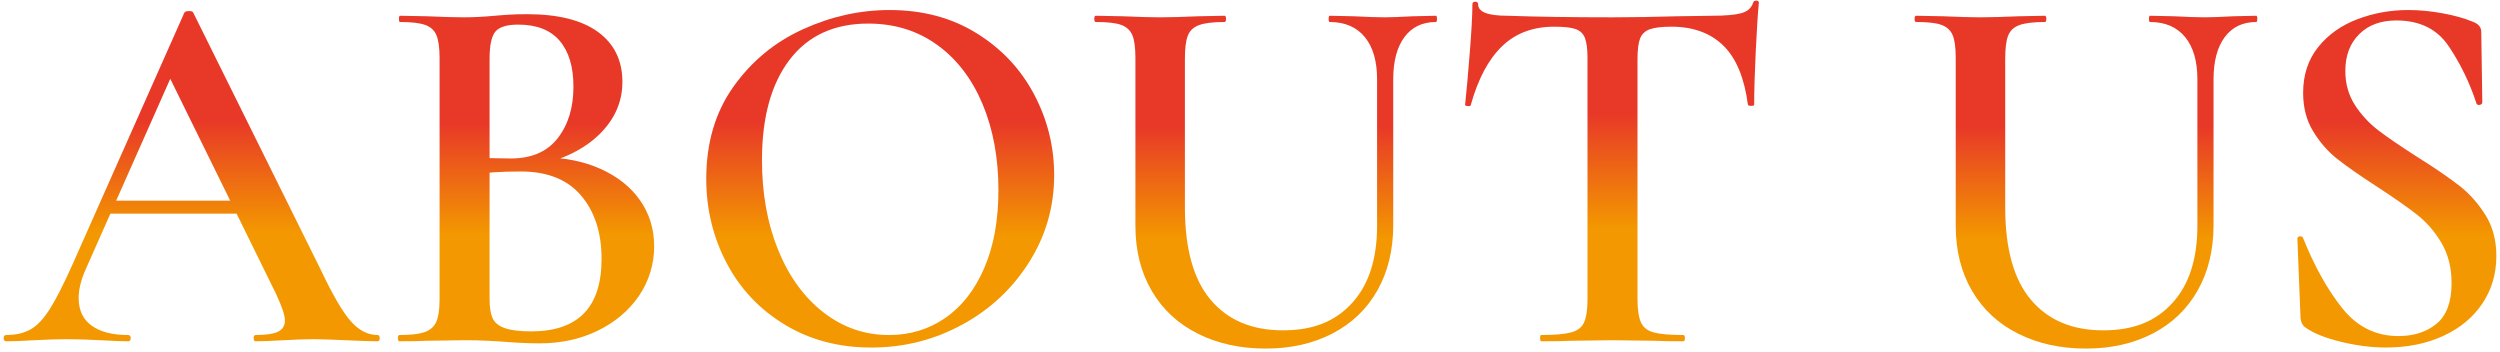
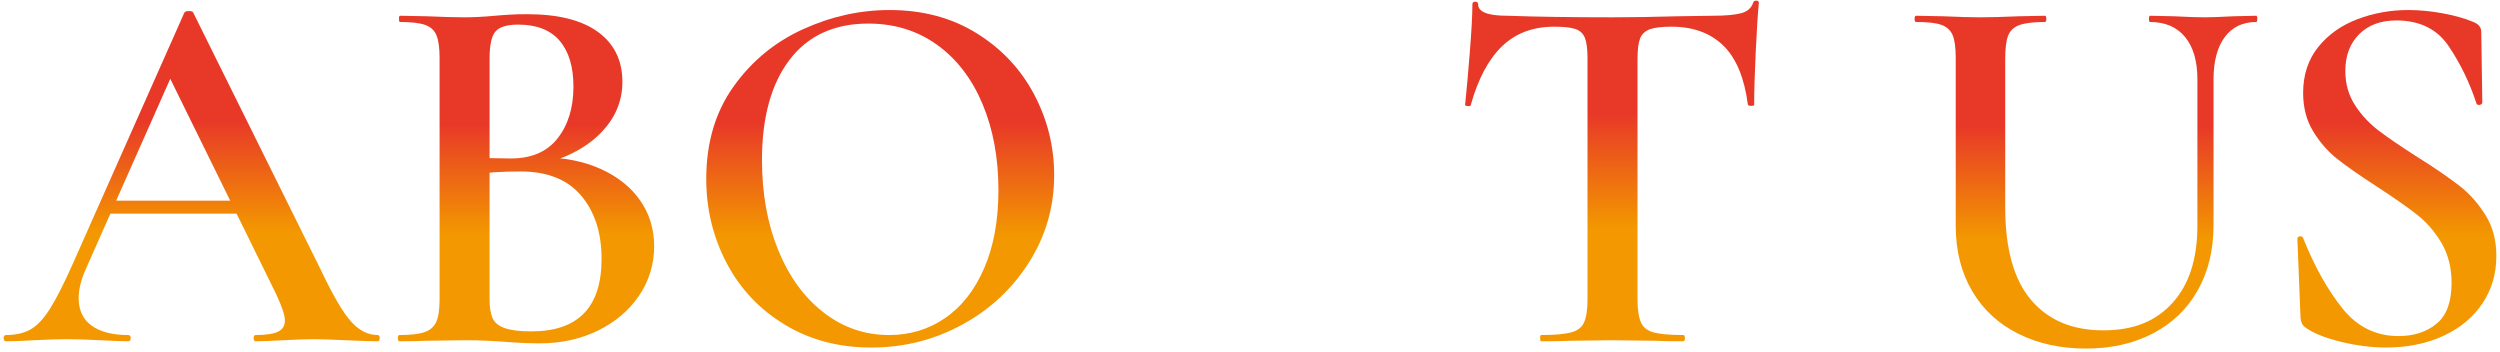
<svg xmlns="http://www.w3.org/2000/svg" xmlns:xlink="http://www.w3.org/1999/xlink" id="Layer_2" viewBox="0 0 192 27" width="192" height="27">
  <defs>
    <linearGradient id="linear-gradient" x1="14.72" y1="26.21" x2="14.72" y2=".85" gradientUnits="userSpaceOnUse">
      <stop offset=".33" stop-color="#f39800" />
      <stop offset=".67" stop-color="#e83828" />
    </linearGradient>
    <linearGradient id="linear-gradient-2" x1="40.4" y1="26.37" x2="40.4" y2="1.09" xlink:href="#linear-gradient" />
    <linearGradient id="linear-gradient-3" x1="67.6" y1="26.69" x2="67.6" y2=".77" xlink:href="#linear-gradient" />
    <linearGradient id="linear-gradient-4" x1="97.2" y1="26.77" x2="97.2" y2="1.21" xlink:href="#linear-gradient" />
    <linearGradient id="linear-gradient-5" x1="123.8" x2="123.8" y2=".05" xlink:href="#linear-gradient" />
    <linearGradient id="linear-gradient-6" x1="160.2" y1="26.77" x2="160.2" y2="1.21" xlink:href="#linear-gradient" />
    <linearGradient id="linear-gradient-7" x1="184.08" y1="26.69" x2="184.08" y2=".77" xlink:href="#linear-gradient" />
  </defs>
  <g id="Layer_1-2">
    <rect id="Rectangle_3445" width="192" height="27" style="fill:none;" />
    <path d="m29.16,25.97c0,.16-.05.24-.16.24-.51,0-1.32-.03-2.44-.08-1.12-.05-1.93-.08-2.44-.08-.67,0-1.45.03-2.36.08-.91.05-1.61.08-2.12.08-.11,0-.16-.08-.16-.24s.05-.24.16-.24c.8,0,1.37-.09,1.72-.26.35-.17.52-.46.52-.86s-.23-1.08-.68-2.04L12.84,5.57l1.64-2.68-7.92,17.84c-.35.8-.52,1.52-.52,2.16,0,.93.33,1.64,1,2.12.67.48,1.6.72,2.8.72.13,0,.2.08.2.24s-.07.24-.2.24c-.48,0-1.17-.03-2.08-.08-1.01-.05-1.89-.08-2.64-.08s-1.56.03-2.52.08c-.85.05-1.56.08-2.12.08-.13,0-.2-.08-.2-.24s.07-.24.2-.24c.75,0,1.37-.15,1.88-.44.51-.29,1-.82,1.48-1.58s1.05-1.89,1.72-3.38L14.16.97c.05-.08.17-.12.36-.12s.29.04.32.12l9.8,19.76c.91,1.92,1.67,3.23,2.3,3.94.63.71,1.31,1.06,2.06,1.06.11,0,.16.08.16.24ZM8.24,15.41h11.2l.28,1H7.72l.52-1Z" style="fill:url(#linear-gradient);" />
    <path d="m46.12,12.97c1.31.59,2.32,1.39,3.04,2.42.72,1.03,1.08,2.21,1.08,3.54s-.39,2.65-1.16,3.78c-.77,1.13-1.83,2.03-3.16,2.68-1.33.65-2.83.98-4.48.98-.77,0-1.67-.04-2.68-.12-.35-.03-.79-.05-1.32-.08-.53-.03-1.13-.04-1.8-.04l-2.88.04c-.51.03-1.2.04-2.08.04-.08,0-.12-.08-.12-.24s.04-.24.12-.24c.85,0,1.49-.07,1.92-.22.43-.15.73-.41.9-.78.17-.37.26-.96.26-1.76V4.45c0-.77-.08-1.35-.24-1.74-.16-.39-.45-.65-.88-.8-.43-.15-1.07-.22-1.92-.22-.05,0-.08-.08-.08-.24s.03-.24.08-.24l2.08.04c1.17.05,2.12.08,2.84.08s1.53-.04,2.36-.12c.29-.03.65-.05,1.06-.08.41-.03.89-.04,1.42-.04,2.37,0,4.19.45,5.44,1.36,1.25.91,1.88,2.19,1.88,3.84,0,1.52-.58,2.85-1.74,4-1.16,1.15-2.79,1.96-4.9,2.44l.44-.64c1.71,0,3.21.29,4.52.88Zm-8.06-10.56c-.31.35-.46,1.05-.46,2.12v7.84l-1.44-.28c1.17.05,2.2.08,3.08.08,1.57,0,2.77-.51,3.58-1.54.81-1.03,1.22-2.35,1.22-3.98,0-1.52-.35-2.69-1.06-3.52-.71-.83-1.77-1.24-3.18-1.24-.85,0-1.43.17-1.74.52Zm8.14,17.48c0-2.03-.53-3.65-1.58-4.88-1.05-1.23-2.59-1.84-4.62-1.84-1.49,0-2.72.08-3.68.24l1.28-.48v10.04c0,.61.07,1.09.22,1.44s.45.61.92.78c.47.17,1.15.26,2.06.26,3.6,0,5.4-1.85,5.4-5.56Z" style="fill:url(#linear-gradient-2);" />
    <path d="m60.3,24.95c-1.93-1.16-3.43-2.73-4.48-4.72-1.05-1.99-1.58-4.15-1.58-6.5,0-2.75.69-5.1,2.08-7.06,1.39-1.96,3.17-3.43,5.34-4.42,2.17-.99,4.39-1.48,6.66-1.48,2.53,0,4.76.59,6.68,1.78,1.92,1.19,3.39,2.75,4.42,4.7,1.03,1.95,1.54,4.01,1.54,6.2,0,2.43-.64,4.65-1.92,6.68-1.28,2.03-2.99,3.63-5.14,4.8-2.15,1.17-4.47,1.76-6.98,1.76s-4.69-.58-6.62-1.74Zm12.28-.52c1.27-.87,2.27-2.14,3-3.82.73-1.68,1.1-3.68,1.1-6,0-2.48-.41-4.69-1.22-6.62-.81-1.93-1.97-3.45-3.48-4.54-1.51-1.09-3.27-1.64-5.3-1.64-2.61,0-4.63.93-6.04,2.78-1.41,1.85-2.12,4.42-2.12,7.7,0,2.56.41,4.86,1.24,6.9.83,2.04,1.99,3.64,3.48,4.8,1.49,1.16,3.17,1.74,5.04,1.74,1.6,0,3.03-.43,4.3-1.3Z" style="fill:url(#linear-gradient-3);" />
-     <path d="m104.82,2.85c-.63-.77-1.53-1.16-2.7-1.16-.05,0-.08-.08-.08-.24s.03-.24.08-.24l1.84.04c1.01.05,1.81.08,2.4.08.48,0,1.2-.03,2.16-.08l1.76-.04c.05,0,.08.08.08.24s-.03.24-.08.24c-1.04,0-1.85.39-2.42,1.16-.57.77-.86,1.85-.86,3.24v11.2c0,1.92-.41,3.59-1.22,5.02-.81,1.43-1.96,2.53-3.44,3.3-1.48.77-3.19,1.16-5.14,1.16s-3.68-.38-5.2-1.14c-1.52-.76-2.7-1.85-3.54-3.28-.84-1.43-1.26-3.1-1.26-5.02V4.45c0-.8-.08-1.39-.24-1.76-.16-.37-.45-.63-.86-.78s-1.06-.22-1.94-.22c-.08,0-.12-.08-.12-.24s.04-.24.12-.24l2.08.04c1.17.05,2.12.08,2.84.08.8,0,1.79-.03,2.96-.08l2-.04c.08,0,.12.08.12.24s-.04.24-.12.24c-.88,0-1.53.08-1.96.24-.43.16-.71.43-.86.82-.15.39-.22.98-.22,1.78v11.4c0,3.17.66,5.54,1.98,7.1,1.32,1.56,3.17,2.34,5.54,2.34s4.04-.7,5.32-2.1,1.92-3.38,1.92-5.94V6.09c0-1.39-.31-2.47-.94-3.24Z" style="fill:url(#linear-gradient-4);" />
    <path d="m115.36,3.55c-1.04,1-1.84,2.5-2.4,4.5,0,.08-.07.11-.22.1-.15-.01-.22-.05-.22-.1.11-1.04.23-2.38.36-4.02.13-1.64.2-2.87.2-3.7,0-.13.07-.2.22-.2s.22.07.22.2c0,.59.75.88,2.24.88,2.29.08,4.97.12,8.04.12,1.57,0,3.24-.03,5-.08l2.72-.04c1.01,0,1.75-.07,2.22-.2.47-.13.77-.4.9-.8.03-.11.11-.16.24-.16s.2.05.2.16c-.08.83-.16,2.08-.24,3.76-.08,1.68-.12,3.04-.12,4.08,0,.05-.07.08-.22.08s-.23-.03-.26-.08c-.27-2.05-.89-3.57-1.88-4.54-.99-.97-2.32-1.46-4-1.46-.75,0-1.3.07-1.66.2-.36.13-.61.37-.74.7-.13.33-.2.86-.2,1.58v18.44c0,.8.09,1.39.26,1.78.17.39.5.65.98.78.48.13,1.24.2,2.28.2.08,0,.12.08.12.24s-.04.24-.12.24c-.93,0-1.67-.01-2.2-.04l-3.28-.04-3.12.04c-.56.03-1.33.04-2.32.04-.05,0-.08-.08-.08-.24s.03-.24.08-.24c1.04,0,1.81-.07,2.3-.2.49-.13.83-.39,1-.78.17-.39.26-.98.26-1.78V4.45c0-.69-.07-1.21-.2-1.54s-.37-.56-.72-.68-.89-.18-1.64-.18c-1.63,0-2.96.5-4,1.5Z" style="fill:url(#linear-gradient-5);" />
    <path d="m167.82,2.85c-.63-.77-1.53-1.16-2.7-1.16-.05,0-.08-.08-.08-.24s.03-.24.08-.24l1.84.04c1.01.05,1.81.08,2.4.08.48,0,1.2-.03,2.16-.08l1.76-.04c.05,0,.08.08.08.24s-.03.24-.08.24c-1.04,0-1.85.39-2.42,1.16-.57.77-.86,1.85-.86,3.24v11.2c0,1.92-.41,3.59-1.22,5.02-.81,1.43-1.96,2.53-3.44,3.3-1.48.77-3.19,1.16-5.14,1.16s-3.68-.38-5.2-1.14c-1.52-.76-2.7-1.85-3.54-3.28-.84-1.43-1.26-3.1-1.26-5.02V4.45c0-.8-.08-1.39-.24-1.76-.16-.37-.45-.63-.86-.78s-1.06-.22-1.94-.22c-.08,0-.12-.08-.12-.24s.04-.24.12-.24l2.08.04c1.17.05,2.12.08,2.84.08.8,0,1.79-.03,2.96-.08l2-.04c.08,0,.12.08.12.24s-.04.24-.12.24c-.88,0-1.53.08-1.96.24-.43.16-.71.43-.86.82-.15.39-.22.98-.22,1.78v11.4c0,3.17.66,5.54,1.98,7.1,1.32,1.56,3.17,2.34,5.54,2.34s4.04-.7,5.32-2.1,1.92-3.38,1.92-5.94V6.09c0-1.39-.31-2.47-.94-3.24Z" style="fill:url(#linear-gradient-6);" />
    <path d="m180.86,8.07c.49.76,1.1,1.41,1.82,1.96.72.55,1.71,1.22,2.96,2.02,1.36.85,2.43,1.59,3.22,2.2.79.61,1.46,1.37,2.02,2.26.56.89.84,1.94.84,3.14,0,1.36-.35,2.57-1.06,3.64-.71,1.07-1.71,1.9-3,2.5-1.29.6-2.77.9-4.42.9-1.12,0-2.27-.15-3.46-.44s-2.09-.65-2.7-1.08c-.24-.16-.37-.41-.4-.76l-.24-6.04v-.04c0-.11.07-.17.2-.18.13-.01.21.03.24.14.88,2.19,1.89,3.99,3.02,5.4,1.13,1.41,2.57,2.12,4.3,2.12,1.17,0,2.15-.31,2.92-.94.77-.63,1.16-1.67,1.16-3.14,0-1.17-.26-2.2-.78-3.08-.52-.88-1.16-1.61-1.92-2.2-.76-.59-1.79-1.31-3.1-2.16-1.28-.83-2.28-1.53-3-2.1-.72-.57-1.33-1.28-1.84-2.12-.51-.84-.76-1.82-.76-2.94,0-1.39.39-2.56,1.16-3.52.77-.96,1.78-1.67,3.02-2.14,1.24-.47,2.54-.7,3.9-.7.88,0,1.77.09,2.68.26.91.17,1.68.39,2.32.66.4.16.6.41.6.76l.08,5.4c0,.11-.06.17-.18.2-.12.03-.21,0-.26-.08-.53-1.63-1.25-3.1-2.14-4.42-.89-1.32-2.23-1.98-4.02-1.98-1.2,0-2.15.35-2.86,1.06s-1.06,1.65-1.06,2.82c0,.99.25,1.86.74,2.62Z" style="fill:url(#linear-gradient-7);" />
  </g>
</svg>